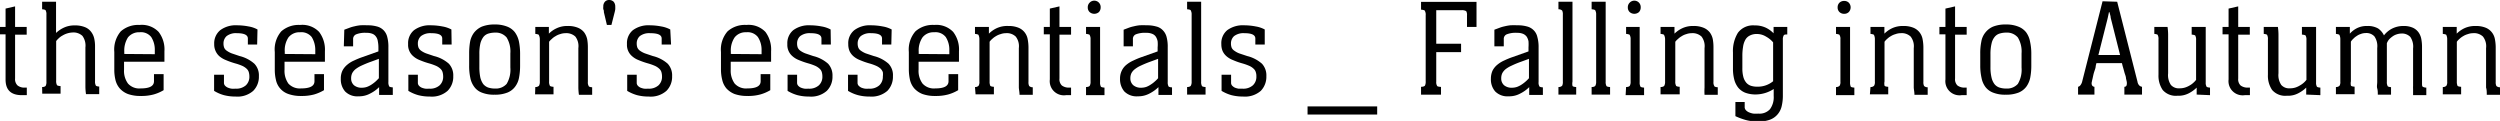
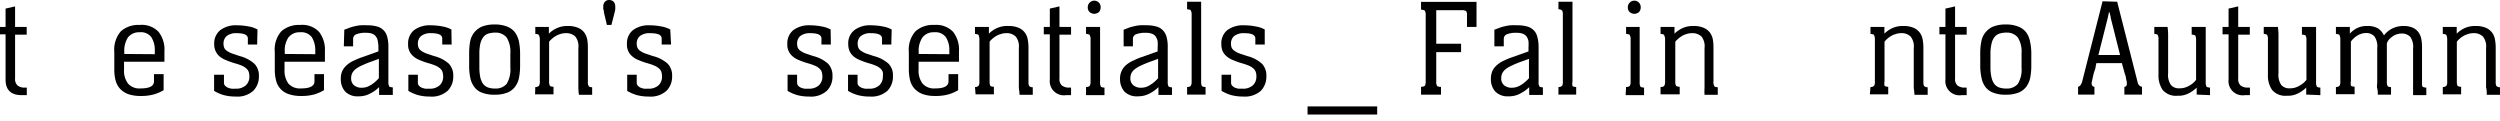
<svg xmlns="http://www.w3.org/2000/svg" id="レイヤー_1" data-name="レイヤー 1" viewBox="0 0 215.44 10.42">
  <path d="M315,295h1v.67h-1v3.77a.74.74,0,0,0,.22.61.94.94,0,0,0,.62.18h.17v.65l-.21,0h-.22c-.94,0-1.4-.45-1.4-1.35v-3.89h-.52V295h.52v-1.58l.82-.19Z" transform="translate(-313.7 -292.68)" />
-   <path d="M317.33,300.18c.17,0,.27-.05.31-.11a.7.7,0,0,0,.06-.35v-5.79a.66.66,0,0,0-.06-.34c0-.06-.14-.1-.31-.11v-.65h1.2v2.69a2.46,2.46,0,0,1,.68-.46,2.12,2.12,0,0,1,.93-.19,2.21,2.21,0,0,1,.88.15,1.22,1.22,0,0,1,.53.4,1.47,1.47,0,0,1,.27.58,3,3,0,0,1,.07.68v3a.7.7,0,0,0,.06.35c0,.06.14.1.3.11v.65h-1.14a5,5,0,0,1-.05-.62c0-.19,0-.41,0-.66v-2.74a1.41,1.41,0,0,0-.26-1,1.13,1.13,0,0,0-.86-.29,1.82,1.82,0,0,0-.85.26,1.4,1.4,0,0,0-.33.24,1.6,1.6,0,0,0-.22.24v3.42a.7.7,0,0,0,.06.35c0,.06.15.1.32.11v.65h-1.58Z" transform="translate(-313.7 -292.68)" />
  <path d="M324.39,298v.68a1.84,1.84,0,0,0,.34,1.2,1.3,1.3,0,0,0,1.09.42c.77,0,1.15-.2,1.15-.62v-.61h.83v1.38a3.49,3.49,0,0,1-.86.37,4,4,0,0,1-1.11.13,3.16,3.16,0,0,1-1.11-.17,1.82,1.82,0,0,1-.7-.48,1.74,1.74,0,0,1-.37-.73,3.73,3.73,0,0,1-.1-.91v-1.5a2.43,2.43,0,0,1,.56-1.78,2.27,2.27,0,0,1,1.62-.55,2,2,0,0,1,1.64.6,2.47,2.47,0,0,1,.5,1.67v.9Zm2.65-.65V297a2,2,0,0,0-.31-1.13,1.12,1.12,0,0,0-1-.41,1.22,1.22,0,0,0-1,.44,2.11,2.11,0,0,0-.32,1.23v.2Z" transform="translate(-313.7 -292.68)" />
  <path d="M335.86,296.52h-.8V296c0-.31-.32-.46-.95-.46a1.3,1.3,0,0,0-.88.25.84.84,0,0,0-.27.64,1,1,0,0,0,.06.36.59.59,0,0,0,.22.26,1.89,1.89,0,0,0,.43.23l.68.23a3,3,0,0,1,1.27.66,1.44,1.44,0,0,1,.39,1.07,1.71,1.71,0,0,1-.49,1.27A2.05,2.05,0,0,1,334,301a3.91,3.91,0,0,1-1-.12,3.27,3.27,0,0,1-.85-.37v-1.39H333v.68a.37.37,0,0,0,.09.26.74.74,0,0,0,.24.17,1.4,1.4,0,0,0,.31.09,1.87,1.87,0,0,0,.34,0,1.25,1.25,0,0,0,.91-.29,1,1,0,0,0,.3-.76,1.38,1.38,0,0,0-.05-.37.64.64,0,0,0-.18-.29,1.4,1.4,0,0,0-.37-.25,4.46,4.46,0,0,0-.63-.22,7.12,7.12,0,0,1-.79-.28,2,2,0,0,1-.56-.33,1.31,1.31,0,0,1-.33-.45,1.34,1.34,0,0,1-.12-.6,1.46,1.46,0,0,1,.52-1.2,2.24,2.24,0,0,1,1.45-.42,5.36,5.36,0,0,1,1,.1,2.4,2.4,0,0,1,.76.26Z" transform="translate(-313.7 -292.68)" />
  <path d="M338.22,298v.68a1.9,1.9,0,0,0,.33,1.2,1.33,1.33,0,0,0,1.09.42c.77,0,1.16-.2,1.16-.62v-.61h.82v1.38a3.59,3.59,0,0,1-.85.37,4,4,0,0,1-1.11.13,3.16,3.16,0,0,1-1.11-.17,1.63,1.63,0,0,1-1.07-1.21,3.73,3.73,0,0,1-.1-.91v-1.5a2.39,2.39,0,0,1,.56-1.78,2.27,2.27,0,0,1,1.62-.55,2,2,0,0,1,1.64.6,2.52,2.52,0,0,1,.5,1.67v.9Zm2.65-.65V297a2.11,2.11,0,0,0-.31-1.13,1.14,1.14,0,0,0-1-.41,1.21,1.21,0,0,0-1,.44,2,2,0,0,0-.32,1.23v.2Z" transform="translate(-313.7 -292.68)" />
  <path d="M343.37,295.24l.43-.16a2.83,2.83,0,0,1,.44-.13,3.71,3.71,0,0,1,.5-.09,5.66,5.66,0,0,1,.61,0,2.9,2.9,0,0,1,.83.1,1.23,1.23,0,0,1,.57.32,1.25,1.25,0,0,1,.32.58,3.21,3.21,0,0,1,.1.89v3a.7.7,0,0,0,.06.35c0,.06.15.1.32.11v.65h-1.18v-.67a3,3,0,0,1-.77.55,2,2,0,0,1-1,.24,1.47,1.47,0,0,1-1.16-.42,1.57,1.57,0,0,1-.37-1.09,1.54,1.54,0,0,1,.14-.7,1.61,1.61,0,0,1,.4-.5,2.28,2.28,0,0,1,.59-.37,7,7,0,0,1,.73-.3l1.38-.49v-.35a2.7,2.7,0,0,0-.05-.52.84.84,0,0,0-.15-.39.68.68,0,0,0-.3-.25,1.28,1.28,0,0,0-.52-.09,2.06,2.06,0,0,0-.9.13.43.43,0,0,0-.26.41v.62h-.8Zm2.27,2.77c-.31.11-.56.22-.78.32a2.75,2.75,0,0,0-.52.31,1.15,1.15,0,0,0-.29.35,1,1,0,0,0-.09.44.76.76,0,0,0,.25.6,1,1,0,0,0,.66.21,1.41,1.41,0,0,0,.45-.07,2,2,0,0,0,.41-.21,3,3,0,0,0,.35-.27c.1-.09.19-.19.27-.27v-1.67Z" transform="translate(-313.7 -292.68)" />
  <path d="M352.62,296.52h-.81V296c0-.31-.31-.46-.95-.46a1.32,1.32,0,0,0-.88.25.84.84,0,0,0-.27.64,1,1,0,0,0,.06.36.67.67,0,0,0,.22.26,1.89,1.89,0,0,0,.43.23l.68.23a3,3,0,0,1,1.28.66,1.47,1.47,0,0,1,.38,1.07,1.71,1.71,0,0,1-.49,1.27,2.05,2.05,0,0,1-1.53.49,3.91,3.91,0,0,1-1-.12,3.42,3.42,0,0,1-.85-.37v-1.39h.82v.68a.37.37,0,0,0,.09.26.69.69,0,0,0,.23.17,1.58,1.58,0,0,0,.31.09,2,2,0,0,0,.34,0,1.23,1.23,0,0,0,.91-.29,1,1,0,0,0,.3-.76,1.38,1.38,0,0,0-.05-.37.64.64,0,0,0-.18-.29,1.4,1.4,0,0,0-.37-.25,4.75,4.75,0,0,0-.62-.22,6.66,6.66,0,0,1-.8-.28,1.83,1.83,0,0,1-.55-.33,1.27,1.27,0,0,1-.45-1.05,1.45,1.45,0,0,1,.51-1.2,2.26,2.26,0,0,1,1.45-.42,5.36,5.36,0,0,1,1,.1,2.56,2.56,0,0,1,.77.26Z" transform="translate(-313.7 -292.68)" />
  <path d="M354.13,297.28a5.83,5.83,0,0,1,.08-1,1.92,1.92,0,0,1,.33-.77,1.78,1.78,0,0,1,.67-.53,2.91,2.91,0,0,1,1.11-.19,2.8,2.8,0,0,1,1.08.18,1.54,1.54,0,0,1,.67.49,2.09,2.09,0,0,1,.35.8,5.48,5.48,0,0,1,.1,1v1.1a5.41,5.41,0,0,1-.09,1,1.83,1.83,0,0,1-.34.79,1.52,1.52,0,0,1-.67.51,2.84,2.84,0,0,1-1.1.18,2.76,2.76,0,0,1-1.07-.17,1.42,1.42,0,0,1-.67-.49,1.91,1.91,0,0,1-.35-.79,4.83,4.83,0,0,1-.1-1.06Zm3.55,0a2.32,2.32,0,0,0-.32-1.37,1.22,1.22,0,0,0-1-.42,2,2,0,0,0-.56.08.87.87,0,0,0-.43.28,1.62,1.62,0,0,0-.27.56,3.91,3.91,0,0,0-.09.92v1.14a4.33,4.33,0,0,0,.08.88,1.67,1.67,0,0,0,.25.57,1,1,0,0,0,.42.3,1.8,1.8,0,0,0,.6.09,1.24,1.24,0,0,0,1-.4,2.38,2.38,0,0,0,.32-1.41Z" transform="translate(-313.7 -292.68)" />
  <path d="M359.83,300.18a.44.44,0,0,0,.32-.11.68.68,0,0,0,.07-.35v-3.66a.78.78,0,0,0-.08-.35c0-.06-.14-.09-.31-.11V295H361v.58a2.28,2.28,0,0,1,.68-.47,2.13,2.13,0,0,1,.94-.19,2.18,2.18,0,0,1,.88.15,1.32,1.32,0,0,1,.54.4,1.61,1.61,0,0,1,.26.58,3.85,3.85,0,0,1,.06.69v3a.59.59,0,0,0,.07.35c0,.06.14.1.3.11v.65h-1.14a5,5,0,0,1-.05-.62c0-.19,0-.41,0-.66v-2.74a1.36,1.36,0,0,0-.26-1,1.14,1.14,0,0,0-.86-.29,1.38,1.38,0,0,0-.45.08,1.44,1.44,0,0,0-.4.18,1.34,1.34,0,0,0-.32.24,1.28,1.28,0,0,0-.23.24v3.42a.7.7,0,0,0,.06.35c0,.06.14.1.32.11v.65h-1.59Z" transform="translate(-313.7 -292.68)" />
  <path d="M365.74,293.73c0-.09,0-.17-.05-.25a.9.9,0,0,1,0-.22.6.6,0,0,1,.13-.42.47.47,0,0,1,.37-.16.53.53,0,0,1,.39.15.63.63,0,0,1,.14.43,2,2,0,0,1,0,.22,1.84,1.84,0,0,1-.05.25l-.28,1.1H366Z" transform="translate(-313.7 -292.68)" />
  <path d="M371.53,296.52h-.81V296c0-.31-.31-.46-1-.46a1.32,1.32,0,0,0-.88.25.84.84,0,0,0-.27.64,1,1,0,0,0,.06.36.67.67,0,0,0,.22.26,1.89,1.89,0,0,0,.43.23l.68.23a3,3,0,0,1,1.28.66,1.47,1.47,0,0,1,.38,1.07,1.71,1.71,0,0,1-.49,1.27,2.05,2.05,0,0,1-1.53.49,3.91,3.91,0,0,1-1-.12,3.42,3.42,0,0,1-.85-.37v-1.39h.82v.68a.37.37,0,0,0,.09.26.69.69,0,0,0,.23.17,1.58,1.58,0,0,0,.31.09,2,2,0,0,0,.34,0,1.23,1.23,0,0,0,.91-.29,1,1,0,0,0,.3-.76,1.38,1.38,0,0,0-.05-.37.64.64,0,0,0-.18-.29,1.4,1.4,0,0,0-.37-.25,4.75,4.75,0,0,0-.62-.22,6.66,6.66,0,0,1-.8-.28,1.83,1.83,0,0,1-.55-.33,1.27,1.27,0,0,1-.45-1.05,1.45,1.45,0,0,1,.51-1.2,2.26,2.26,0,0,1,1.45-.42,5.36,5.36,0,0,1,1,.1,2.56,2.56,0,0,1,.77.26Z" transform="translate(-313.7 -292.68)" />
-   <path d="M376.67,298v.68a1.9,1.9,0,0,0,.34,1.2,1.31,1.31,0,0,0,1.09.42c.77,0,1.15-.2,1.15-.62v-.61h.83v1.38a3.49,3.49,0,0,1-.86.37,3.93,3.93,0,0,1-1.11.13,3.24,3.24,0,0,1-1.11-.17,1.89,1.89,0,0,1-.7-.48,1.73,1.73,0,0,1-.36-.73,3.72,3.72,0,0,1-.11-.91v-1.5a2.39,2.39,0,0,1,.57-1.78,2.24,2.24,0,0,1,1.62-.55,2,2,0,0,1,1.64.6,2.52,2.52,0,0,1,.49,1.67v.9Zm2.66-.65V297a2,2,0,0,0-.32-1.13,1.12,1.12,0,0,0-1-.41,1.2,1.2,0,0,0-1,.44,2,2,0,0,0-.33,1.23v.2Z" transform="translate(-313.7 -292.68)" />
  <path d="M385.3,296.52h-.81V296c0-.31-.31-.46-.95-.46a1.32,1.32,0,0,0-.88.25.84.84,0,0,0-.27.64,1,1,0,0,0,.06.36.67.67,0,0,0,.22.26,1.89,1.89,0,0,0,.43.23l.68.23a3,3,0,0,1,1.28.66,1.47,1.47,0,0,1,.38,1.07,1.71,1.71,0,0,1-.49,1.27,2.05,2.05,0,0,1-1.53.49,3.91,3.91,0,0,1-1-.12,3.42,3.42,0,0,1-.85-.37v-1.39h.82v.68a.37.37,0,0,0,.09.26.69.69,0,0,0,.23.17,1.58,1.58,0,0,0,.31.09,2,2,0,0,0,.34,0,1.23,1.23,0,0,0,.91-.29,1,1,0,0,0,.3-.76,1.38,1.38,0,0,0-.05-.37.64.64,0,0,0-.18-.29,1.4,1.4,0,0,0-.37-.25,4.75,4.75,0,0,0-.62-.22,6.66,6.66,0,0,1-.8-.28,1.83,1.83,0,0,1-.55-.33,1.27,1.27,0,0,1-.45-1.05,1.45,1.45,0,0,1,.51-1.2,2.26,2.26,0,0,1,1.45-.42,5.36,5.36,0,0,1,1,.1,2.56,2.56,0,0,1,.77.26Z" transform="translate(-313.7 -292.68)" />
  <path d="M390.51,296.52h-.8V296c0-.31-.32-.46-.95-.46a1.3,1.3,0,0,0-.88.25.84.84,0,0,0-.27.64,1,1,0,0,0,.06.36.59.59,0,0,0,.22.26,2,2,0,0,0,.42.23l.69.23a3,3,0,0,1,1.27.66,1.43,1.43,0,0,1,.38,1.07,1.74,1.74,0,0,1-.48,1.27,2.08,2.08,0,0,1-1.53.49,3.85,3.85,0,0,1-1-.12,3.33,3.33,0,0,1-.86-.37v-1.39h.82v.68a.37.37,0,0,0,.09.26.81.81,0,0,0,.23.17,1.5,1.5,0,0,0,.32.09,1.84,1.84,0,0,0,.33,0,1.23,1.23,0,0,0,.91-.29,1,1,0,0,0,.3-.76,1.4,1.4,0,0,0,0-.37.88.88,0,0,0-.18-.29,1.47,1.47,0,0,0-.38-.25,4.27,4.27,0,0,0-.62-.22,6.46,6.46,0,0,1-.79-.28,1.88,1.88,0,0,1-.56-.33,1.34,1.34,0,0,1-.34-.45,1.5,1.5,0,0,1-.11-.6,1.43,1.43,0,0,1,.52-1.2,2.22,2.22,0,0,1,1.45-.42,5.34,5.34,0,0,1,1,.1,2.47,2.47,0,0,1,.77.26Z" transform="translate(-313.7 -292.68)" />
  <path d="M392.86,298v.68a1.84,1.84,0,0,0,.34,1.2,1.31,1.31,0,0,0,1.09.42c.77,0,1.15-.2,1.15-.62v-.61h.83v1.38a3.49,3.49,0,0,1-.86.37,4,4,0,0,1-1.11.13,3.16,3.16,0,0,1-1.11-.17,1.89,1.89,0,0,1-.7-.48,1.74,1.74,0,0,1-.37-.73,4.3,4.3,0,0,1-.1-.91v-1.5a2.39,2.39,0,0,1,.57-1.78,2.24,2.24,0,0,1,1.62-.55,2,2,0,0,1,1.63.6,2.47,2.47,0,0,1,.5,1.67v.9Zm2.65-.65V297a2,2,0,0,0-.31-1.13,1.12,1.12,0,0,0-1-.41,1.2,1.2,0,0,0-1,.44,2,2,0,0,0-.33,1.23v.2Z" transform="translate(-313.7 -292.68)" />
  <path d="M397.72,300.18a.41.41,0,0,0,.31-.11.59.59,0,0,0,.07-.35v-3.66a.81.81,0,0,0-.07-.35c0-.06-.15-.09-.31-.11V295h1.2v.58a2.36,2.36,0,0,1,.67-.47,2.18,2.18,0,0,1,1-.19,2.21,2.21,0,0,1,.88.15,1.29,1.29,0,0,1,.53.4,1.33,1.33,0,0,1,.26.58,3.84,3.84,0,0,1,.07.69v3a.7.7,0,0,0,.06.35.43.43,0,0,0,.31.11v.65h-1.14c0-.23-.05-.44-.06-.62v-3.4a1.36,1.36,0,0,0-.27-1,1.11,1.11,0,0,0-.86-.29,1.32,1.32,0,0,0-.44.08,1.5,1.5,0,0,0-.41.18,1.57,1.57,0,0,0-.32.24,1.2,1.2,0,0,0-.22.24v3.42a.88.88,0,0,0,.05.35c0,.06.14.1.32.11v.65h-1.58Z" transform="translate(-313.7 -292.68)" />
  <path d="M405,295h1v.67h-1v3.77a.74.74,0,0,0,.21.61,1,1,0,0,0,.63.18H406v.65l-.21,0h-.22a1.22,1.22,0,0,1-1.4-1.35v-3.89h-.52V295h.52v-1.58l.83-.19Z" transform="translate(-313.7 -292.68)" />
  <path d="M407.29,300.18c.17,0,.28-.05.32-.11a.68.68,0,0,0,.07-.35v-3.65a.7.7,0,0,0-.07-.36c0-.06-.15-.09-.32-.11V295h1.21v4.77a.7.7,0,0,0,.06.35c0,.06.14.1.32.11v.65h-1.59Zm1.26-6.87a.58.58,0,0,1-.15.41.61.61,0,0,1-.8,0,.53.53,0,0,1-.16-.41.54.54,0,0,1,.16-.4.55.55,0,0,1,.95.4Z" transform="translate(-313.7 -292.68)" />
  <path d="M410.53,295.24l.42-.16a3,3,0,0,1,.45-.13,3.44,3.44,0,0,1,.5-.09,5.53,5.53,0,0,1,.61,0,2.83,2.83,0,0,1,.82.1,1.14,1.14,0,0,1,.57.32,1.27,1.27,0,0,1,.33.58,3.21,3.21,0,0,1,.1.89v3a.7.7,0,0,0,.06.35c0,.06.14.1.31.11v.65h-1.17v-.67a3.22,3.22,0,0,1-.77.55,2.07,2.07,0,0,1-1,.24,1.49,1.49,0,0,1-1.17-.42,1.62,1.62,0,0,1-.37-1.09,1.54,1.54,0,0,1,.15-.7,1.45,1.45,0,0,1,.39-.5,2.54,2.54,0,0,1,.6-.37,6.76,6.76,0,0,1,.72-.3l1.38-.49v-.35a2.75,2.75,0,0,0,0-.52,1.13,1.13,0,0,0-.15-.39.65.65,0,0,0-.31-.25,1.25,1.25,0,0,0-.52-.09,2.12,2.12,0,0,0-.9.13.42.42,0,0,0-.25.41v.62h-.8Zm2.26,2.77c-.3.11-.56.22-.77.32a2.46,2.46,0,0,0-.52.31,1.06,1.06,0,0,0-.3.35,1,1,0,0,0-.09.44.76.76,0,0,0,.26.6,1,1,0,0,0,.66.21,1.41,1.41,0,0,0,.45-.07,1.9,1.9,0,0,0,.4-.21,2.33,2.33,0,0,0,.35-.27,2.28,2.28,0,0,0,.27-.27v-1.67Z" transform="translate(-313.7 -292.68)" />
  <path d="M416,300.18c.17,0,.28-.05.32-.11a.68.68,0,0,0,.07-.35v-5.78a.68.68,0,0,0-.07-.35c0-.06-.15-.1-.32-.11v-.65h1.21v6.89a.7.7,0,0,0,.06.35c0,.06.14.1.32.11v.65H416Z" transform="translate(-313.7 -292.68)" />
  <path d="M422.69,296.52h-.81V296c0-.31-.31-.46-.94-.46a1.33,1.33,0,0,0-.89.25.84.84,0,0,0-.27.64,1,1,0,0,0,.06.36.62.62,0,0,0,.23.26,1.8,1.8,0,0,0,.42.23l.69.23a3,3,0,0,1,1.27.66,1.47,1.47,0,0,1,.38,1.07,1.74,1.74,0,0,1-.48,1.27,2.08,2.08,0,0,1-1.53.49,4,4,0,0,1-1-.12,3.42,3.42,0,0,1-.85-.37v-1.39h.82v.68a.37.37,0,0,0,.09.26.81.81,0,0,0,.23.17,1.58,1.58,0,0,0,.31.09l.34,0a1.23,1.23,0,0,0,.91-.29,1,1,0,0,0,.3-.76,1.07,1.07,0,0,0-.05-.37.64.64,0,0,0-.18-.29,1.25,1.25,0,0,0-.37-.25,4.75,4.75,0,0,0-.62-.22,5.91,5.91,0,0,1-.79-.28,1.88,1.88,0,0,1-.56-.33,1.34,1.34,0,0,1-.34-.45,1.5,1.5,0,0,1-.11-.6,1.45,1.45,0,0,1,.51-1.2,2.27,2.27,0,0,1,1.46-.42,5.34,5.34,0,0,1,1,.1,2.47,2.47,0,0,1,.77.26Z" transform="translate(-313.7 -292.68)" />
  <path d="M432.38,301.85v.7h-6v-.7Z" transform="translate(-313.7 -292.68)" />
  <path d="M436.16,300.16c.19,0,.3-.05.34-.11a.77.77,0,0,0,.06-.37V294a.66.66,0,0,0-.07-.38c0-.06-.15-.09-.33-.11v-.67h4.78V295h-.82v-1a.61.61,0,0,0-.07-.36.74.74,0,0,0-.42-.08h-2.16v2.89h2.14v.72h-2.14v2.56a.57.57,0,0,0,.07.34c0,.06.16.09.34.1v.67h-1.72Z" transform="translate(-313.7 -292.68)" />
  <path d="M442.48,295.24l.43-.16a2.83,2.83,0,0,1,.44-.13,4,4,0,0,1,.5-.09,5.79,5.79,0,0,1,.61,0,2.9,2.9,0,0,1,.83.1,1.23,1.23,0,0,1,.57.32,1.17,1.17,0,0,1,.32.58,3.17,3.17,0,0,1,.11.89v3a.61.61,0,0,0,.06.35c0,.06.14.1.31.11v.65h-1.18v-.67a3,3,0,0,1-.77.55,2,2,0,0,1-1,.24,1.48,1.48,0,0,1-1.16-.42,1.57,1.57,0,0,1-.37-1.09,1.68,1.68,0,0,1,.14-.7,1.61,1.61,0,0,1,.4-.5,2.47,2.47,0,0,1,.59-.37,7,7,0,0,1,.73-.3l1.38-.49v-.35a3.93,3.93,0,0,0,0-.52,1.13,1.13,0,0,0-.15-.39.76.76,0,0,0-.31-.25,1.28,1.28,0,0,0-.52-.09,2.09,2.09,0,0,0-.9.13.42.42,0,0,0-.25.41v.62h-.81Zm2.27,2.77a7.9,7.9,0,0,0-.77.32,2.56,2.56,0,0,0-.53.31,1.15,1.15,0,0,0-.29.35,1,1,0,0,0-.09.44.76.76,0,0,0,.25.6,1,1,0,0,0,.66.21,1.41,1.41,0,0,0,.45-.07,2,2,0,0,0,.41-.21,3,3,0,0,0,.35-.27,3.43,3.43,0,0,0,.27-.27v-1.67Z" transform="translate(-313.7 -292.68)" />
  <path d="M448,300.18a.44.44,0,0,0,.32-.11.7.7,0,0,0,.06-.35v-5.78a.7.7,0,0,0-.06-.35.44.44,0,0,0-.32-.11v-.65h1.21v6.89a.88.88,0,0,0,0,.35c0,.06.14.1.32.11v.65H448Z" transform="translate(-313.7 -292.68)" />
-   <path d="M450.86,300.18c.17,0,.28-.05.32-.11a.68.68,0,0,0,.07-.35v-5.78a.68.68,0,0,0-.07-.35c0-.06-.15-.1-.32-.11v-.65h1.21v6.89a.7.7,0,0,0,.06.35c0,.06.14.1.32.11v.65h-1.59Z" transform="translate(-313.7 -292.68)" />
  <path d="M453.83,300.18c.17,0,.28-.05.32-.11a.68.68,0,0,0,.07-.35v-3.65a.7.7,0,0,0-.07-.36c0-.06-.15-.09-.32-.11V295H455v4.77a.7.7,0,0,0,.06.35c0,.06.14.1.32.11v.65h-1.59Zm1.26-6.87a.58.58,0,0,1-.15.41.61.61,0,0,1-.8,0,.53.53,0,0,1-.16-.41.54.54,0,0,1,.16-.4.55.55,0,0,1,.95.4Z" transform="translate(-313.7 -292.68)" />
  <path d="M456.8,300.18c.17,0,.28-.05.32-.11a.68.68,0,0,0,.07-.35v-3.66a.78.78,0,0,0-.08-.35c0-.06-.14-.09-.31-.11V295H458v.58a2.42,2.42,0,0,1,.68-.47,2.13,2.13,0,0,1,.94-.19,2.18,2.18,0,0,1,.88.15,1.32,1.32,0,0,1,.54.4,1.46,1.46,0,0,1,.26.58,3.85,3.85,0,0,1,.06.69v3a.59.59,0,0,0,.07.35c0,.06.14.1.3.11v.65h-1.14a5,5,0,0,1,0-.62c0-.19,0-.41,0-.66v-2.74a1.36,1.36,0,0,0-.26-1,1.13,1.13,0,0,0-.86-.29,1.38,1.38,0,0,0-.45.08,1.44,1.44,0,0,0-.4.18,1.57,1.57,0,0,0-.32.24,1.28,1.28,0,0,0-.23.24v3.42a.7.7,0,0,0,.06.35c0,.06.14.1.32.11v.65H456.8Z" transform="translate(-313.7 -292.68)" />
-   <path d="M467.72,295v.65c-.17,0-.28,0-.32.11a.7.7,0,0,0-.06.35v4.78a3.84,3.84,0,0,1-.1.93,1.64,1.64,0,0,1-.35.71,1.57,1.57,0,0,1-.65.46,2.79,2.79,0,0,1-1,.16,4,4,0,0,1-1.1-.13,5.85,5.85,0,0,1-.89-.33v-1.22h.8v.42a.39.39,0,0,0,.1.28.77.77,0,0,0,.27.19,1.62,1.62,0,0,0,.37.11,3.25,3.25,0,0,0,.44,0,1.21,1.21,0,0,0,1-.38,1.74,1.74,0,0,0,.32-1.14v-.6a2.88,2.88,0,0,1-1.53.47,2.53,2.53,0,0,1-.92-.15,1.52,1.52,0,0,1-.61-.44,1.91,1.91,0,0,1-.34-.7,3.68,3.68,0,0,1-.11-.92V297.2a3,3,0,0,1,.43-1.7,1.62,1.62,0,0,1,1.43-.63,2.19,2.19,0,0,1,1,.21,2.36,2.36,0,0,1,.64.47V295Zm-1.22,1.33a2.14,2.14,0,0,0-.6-.49,1.49,1.49,0,0,0-.8-.23,1.24,1.24,0,0,0-.62.14.9.9,0,0,0-.38.37,1.76,1.76,0,0,0-.19.6,4.54,4.54,0,0,0-.06.77v1.06a2.83,2.83,0,0,0,.09.78,1.27,1.27,0,0,0,.26.49.93.93,0,0,0,.41.26,1.81,1.81,0,0,0,.54.07,2.07,2.07,0,0,0,1.35-.47Z" transform="translate(-313.7 -292.68)" />
-   <path d="M471.92,300.18a.41.41,0,0,0,.31-.11.59.59,0,0,0,.07-.35v-3.65a.61.61,0,0,0-.07-.36c0-.06-.15-.09-.31-.11V295h1.21v4.77a.88.88,0,0,0,.05.35c0,.06.14.1.32.11v.65h-1.58Zm1.26-6.87a.58.58,0,0,1-.16.41.55.55,0,0,1-.4.15.57.57,0,0,1-.4-.15.53.53,0,0,1-.16-.41.54.54,0,0,1,.16-.4.57.57,0,0,1,.4-.15.55.55,0,0,1,.4.15A.58.58,0,0,1,473.18,293.31Z" transform="translate(-313.7 -292.68)" />
  <path d="M474.89,300.18a.41.41,0,0,0,.31-.11.59.59,0,0,0,.07-.35v-3.66a.81.81,0,0,0-.07-.35c0-.06-.15-.09-.31-.11V295h1.2v.58a2.36,2.36,0,0,1,.67-.47,2.18,2.18,0,0,1,.95-.19,2.21,2.21,0,0,1,.88.15,1.29,1.29,0,0,1,.53.4,1.33,1.33,0,0,1,.26.58,3.84,3.84,0,0,1,.07.69v3a.7.7,0,0,0,.06.35.43.43,0,0,0,.31.11v.65h-1.14c0-.23-.05-.44-.06-.62v-3.4a1.36,1.36,0,0,0-.27-1,1.11,1.11,0,0,0-.86-.29,1.32,1.32,0,0,0-.44.08,1.5,1.5,0,0,0-.41.18,1.57,1.57,0,0,0-.32.24,1.2,1.2,0,0,0-.22.24v3.42a.88.88,0,0,0,0,.35c0,.06.14.1.32.11v.65h-1.58Z" transform="translate(-313.7 -292.68)" />
  <path d="M482.18,295h1v.67h-1v3.77a.74.74,0,0,0,.21.61,1,1,0,0,0,.63.18h.16v.65l-.21,0h-.22a1.22,1.22,0,0,1-1.4-1.35v-3.89h-.52V295h.52v-1.58l.83-.19Z" transform="translate(-313.7 -292.68)" />
  <path d="M484.35,297.28a4.89,4.89,0,0,1,.09-1,1.68,1.68,0,0,1,.33-.77,1.7,1.7,0,0,1,.67-.53,2.84,2.84,0,0,1,1.11-.19,2.75,2.75,0,0,1,1.07.18,1.57,1.57,0,0,1,.68.49,1.94,1.94,0,0,1,.34.8,4.74,4.74,0,0,1,.11,1v1.1a5.41,5.41,0,0,1-.09,1,2,2,0,0,1-.34.79,1.58,1.58,0,0,1-.67.51,2.87,2.87,0,0,1-1.1.18,2.76,2.76,0,0,1-1.07-.17,1.5,1.5,0,0,1-.68-.49,1.9,1.9,0,0,1-.34-.79,4.8,4.8,0,0,1-.11-1.06Zm3.56,0a2.32,2.32,0,0,0-.32-1.37,1.22,1.22,0,0,0-1-.42,1.89,1.89,0,0,0-.56.08.87.87,0,0,0-.43.28,1.33,1.33,0,0,0-.27.56,3.85,3.85,0,0,0-.1.92v1.14a3.67,3.67,0,0,0,.09.88,1.49,1.49,0,0,0,.25.57.91.91,0,0,0,.42.3,1.8,1.8,0,0,0,.6.09,1.24,1.24,0,0,0,1-.4,2.38,2.38,0,0,0,.32-1.41Z" transform="translate(-313.7 -292.68)" />
  <path d="M496.15,292.83l1.75,6.89a.59.59,0,0,0,.16.33.45.45,0,0,0,.23.11v.67h-1.52v-.67c.12,0,.18-.07.2-.16a.75.75,0,0,0,0-.3l-.06-.26c0-.17-.09-.35-.14-.54s-.1-.37-.15-.53l-.06-.25h-2.2l-.06.25c0,.16-.08.34-.14.53s-.09.37-.13.54-.06.26-.06.28a.44.44,0,0,0,0,.28.25.25,0,0,0,.22.16v.67h-1.41v-.67A.37.37,0,0,0,493,300a.81.81,0,0,0,.14-.32l1.75-6.89Zm.25,4.59-.69-2.74-.12-.47c0-.15-.07-.31-.1-.48h-.05c-.06.31-.13.62-.21.92l-.7,2.77Z" transform="translate(-313.7 -292.68)" />
  <path d="M503,300.83v-.6a2.81,2.81,0,0,1-.66.48,1.93,1.93,0,0,1-1,.22,1.49,1.49,0,0,1-1.27-.5,2.17,2.17,0,0,1-.36-1.3v-3.06a.72.72,0,0,0-.06-.36c0-.06-.14-.09-.3-.11V295h1.14a5,5,0,0,1,.05.63c0,.18,0,.4,0,.66V299a1.51,1.51,0,0,0,.24,1,.9.9,0,0,0,.75.29,1.51,1.51,0,0,0,.48-.07,1.92,1.92,0,0,0,.41-.19,1.57,1.57,0,0,0,.32-.24,1.41,1.41,0,0,0,.21-.23v-3.43a.72.72,0,0,0-.06-.36c0-.06-.15-.09-.32-.11V295h1.21v4.78a.66.66,0,0,0,.06.34c0,.06.14.1.31.11v.65Z" transform="translate(-313.7 -292.68)" />
  <path d="M506.58,295h1v.67h-1v3.77a.74.74,0,0,0,.21.61,1,1,0,0,0,.63.18h.17v.65l-.22,0h-.22a1.22,1.22,0,0,1-1.4-1.35v-3.89h-.52V295h.52v-1.58l.83-.19Z" transform="translate(-313.7 -292.68)" />
  <path d="M512.44,300.83v-.6a2.87,2.87,0,0,1-.67.48,1.89,1.89,0,0,1-1,.22,1.49,1.49,0,0,1-1.27-.5,2.17,2.17,0,0,1-.36-1.3v-3.06a.72.72,0,0,0-.06-.36c0-.06-.14-.09-.3-.11V295H510a5,5,0,0,1,.05.63c0,.18,0,.4,0,.66V299a1.51,1.51,0,0,0,.24,1,.9.9,0,0,0,.75.29,1.51,1.51,0,0,0,.48-.07,1.84,1.84,0,0,0,.4-.19,1.78,1.78,0,0,0,.54-.47v-3.43a.72.72,0,0,0-.06-.36c0-.06-.15-.09-.33-.11V295h1.22v4.78a.66.66,0,0,0,.06.34c0,.06.14.1.31.11v.65Z" transform="translate(-313.7 -292.68)" />
  <path d="M515,300.18a.41.41,0,0,0,.31-.11.59.59,0,0,0,.07-.35v-3.66a.81.81,0,0,0-.07-.35c0-.06-.15-.09-.31-.11V295h1.2v.58a2.07,2.07,0,0,1,.61-.47,1.89,1.89,0,0,1,.89-.19,1.78,1.78,0,0,1,.93.21,1.49,1.49,0,0,1,.51.6,2.07,2.07,0,0,1,.67-.57,2.13,2.13,0,0,1,1-.24,1.91,1.91,0,0,1,.82.15,1.22,1.22,0,0,1,.49.4,1.43,1.43,0,0,1,.24.58,3.66,3.66,0,0,1,.06.68v3.11c0,.17,0,.28.07.32a.64.64,0,0,0,.3.07v.65h-1.14c0-.11,0-.21,0-.29s0-.16,0-.24a2.28,2.28,0,0,1,0-.27v-3.22a1.48,1.48,0,0,0-.24-1,1,1,0,0,0-.78-.29,1.34,1.34,0,0,0-.39.07,1.22,1.22,0,0,0-.36.18,1.87,1.87,0,0,0-.3.26,1.09,1.09,0,0,0-.19.33v3.32a.7.7,0,0,0,.06.35c0,.06.14.1.3.11v.65h-1.14c0-.19,0-.37-.05-.54s0-.36,0-.56v-2.92a1.48,1.48,0,0,0-.24-1,.93.93,0,0,0-.77-.29,1.11,1.11,0,0,0-.41.08,1.22,1.22,0,0,0-.36.18,1.37,1.37,0,0,0-.29.24,1.06,1.06,0,0,0-.2.24v3.42a.88.88,0,0,0,0,.35c0,.06.14.1.32.11v.65H515Z" transform="translate(-313.7 -292.68)" />
  <path d="M524.21,300.18a.41.41,0,0,0,.31-.11.59.59,0,0,0,.07-.35v-3.66a.81.81,0,0,0-.07-.35c0-.06-.15-.09-.31-.11V295h1.2v.58a2.36,2.36,0,0,1,.67-.47,2.18,2.18,0,0,1,.95-.19,2.21,2.21,0,0,1,.88.15,1.29,1.29,0,0,1,.53.4,1.33,1.33,0,0,1,.26.58,3.84,3.84,0,0,1,.07.69v3a.7.7,0,0,0,.06.35.43.43,0,0,0,.31.11v.65H528c0-.23,0-.44-.06-.62v-3.4a1.36,1.36,0,0,0-.27-1,1.11,1.11,0,0,0-.86-.29,1.32,1.32,0,0,0-.44.08,1.5,1.5,0,0,0-.41.18,1.57,1.57,0,0,0-.32.24,1.2,1.2,0,0,0-.22.24v3.42a.88.88,0,0,0,.05.35c0,.06.14.1.32.11v.65h-1.58Z" transform="translate(-313.7 -292.68)" />
</svg>